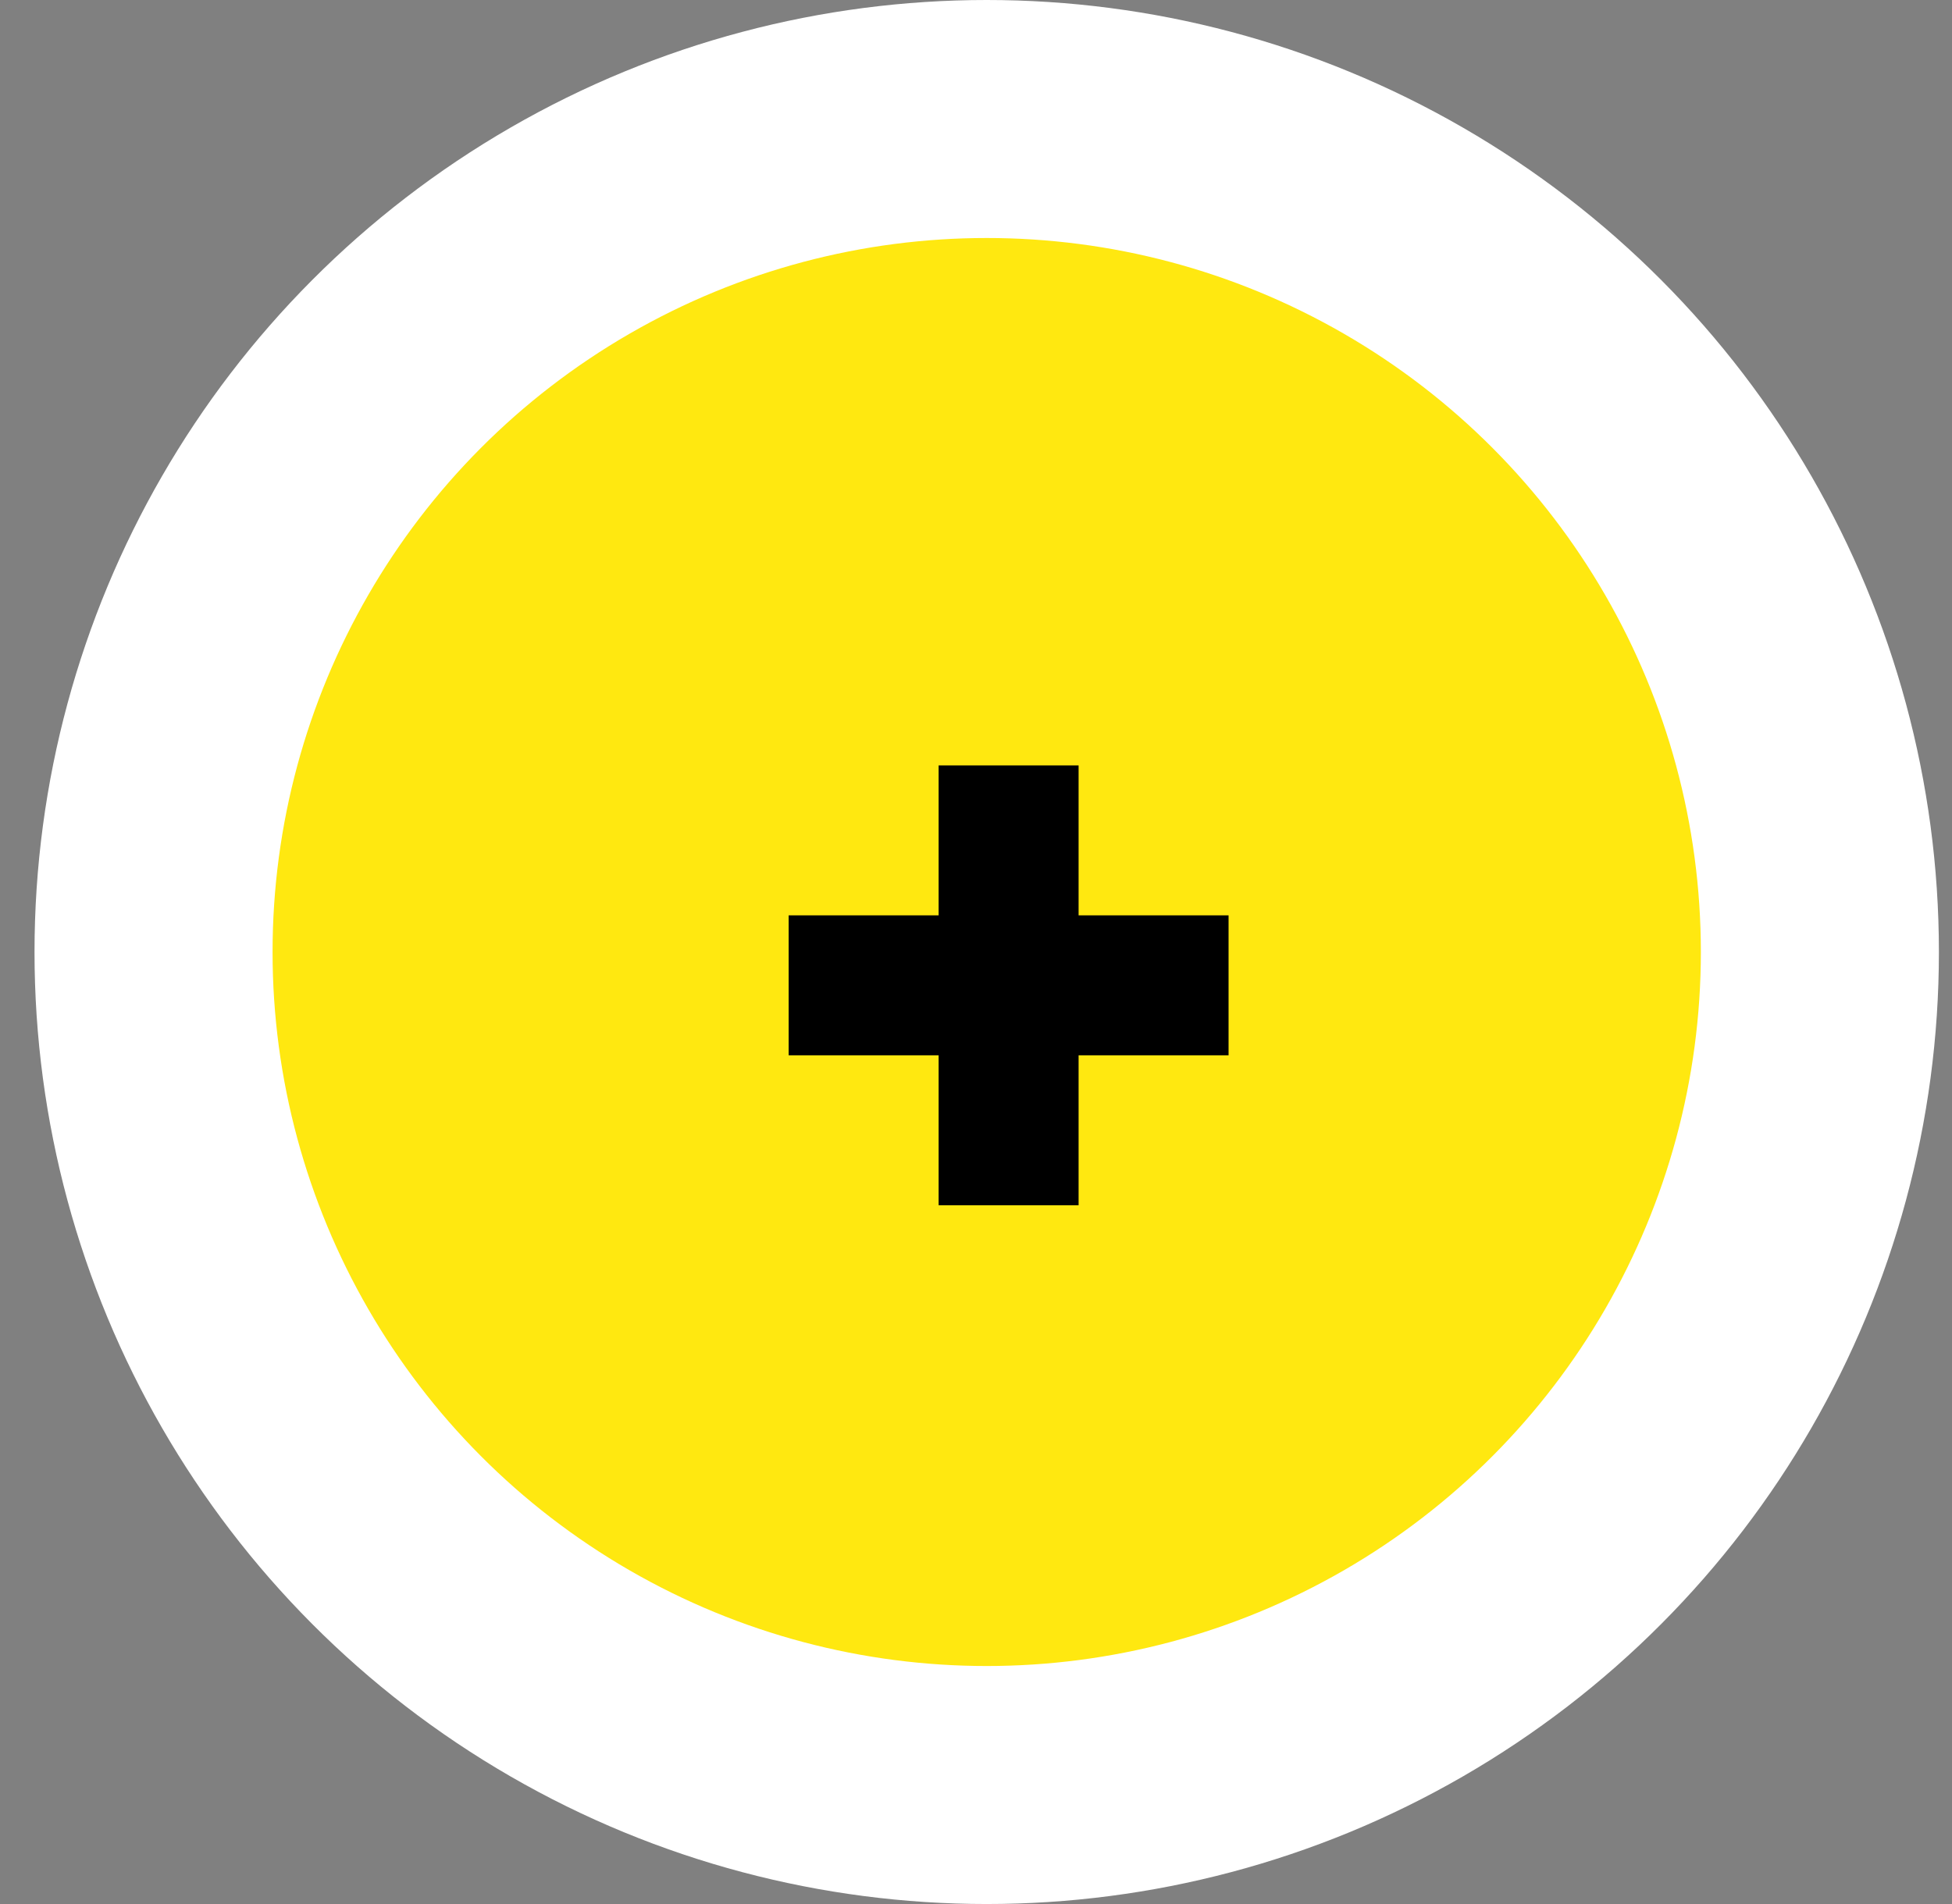
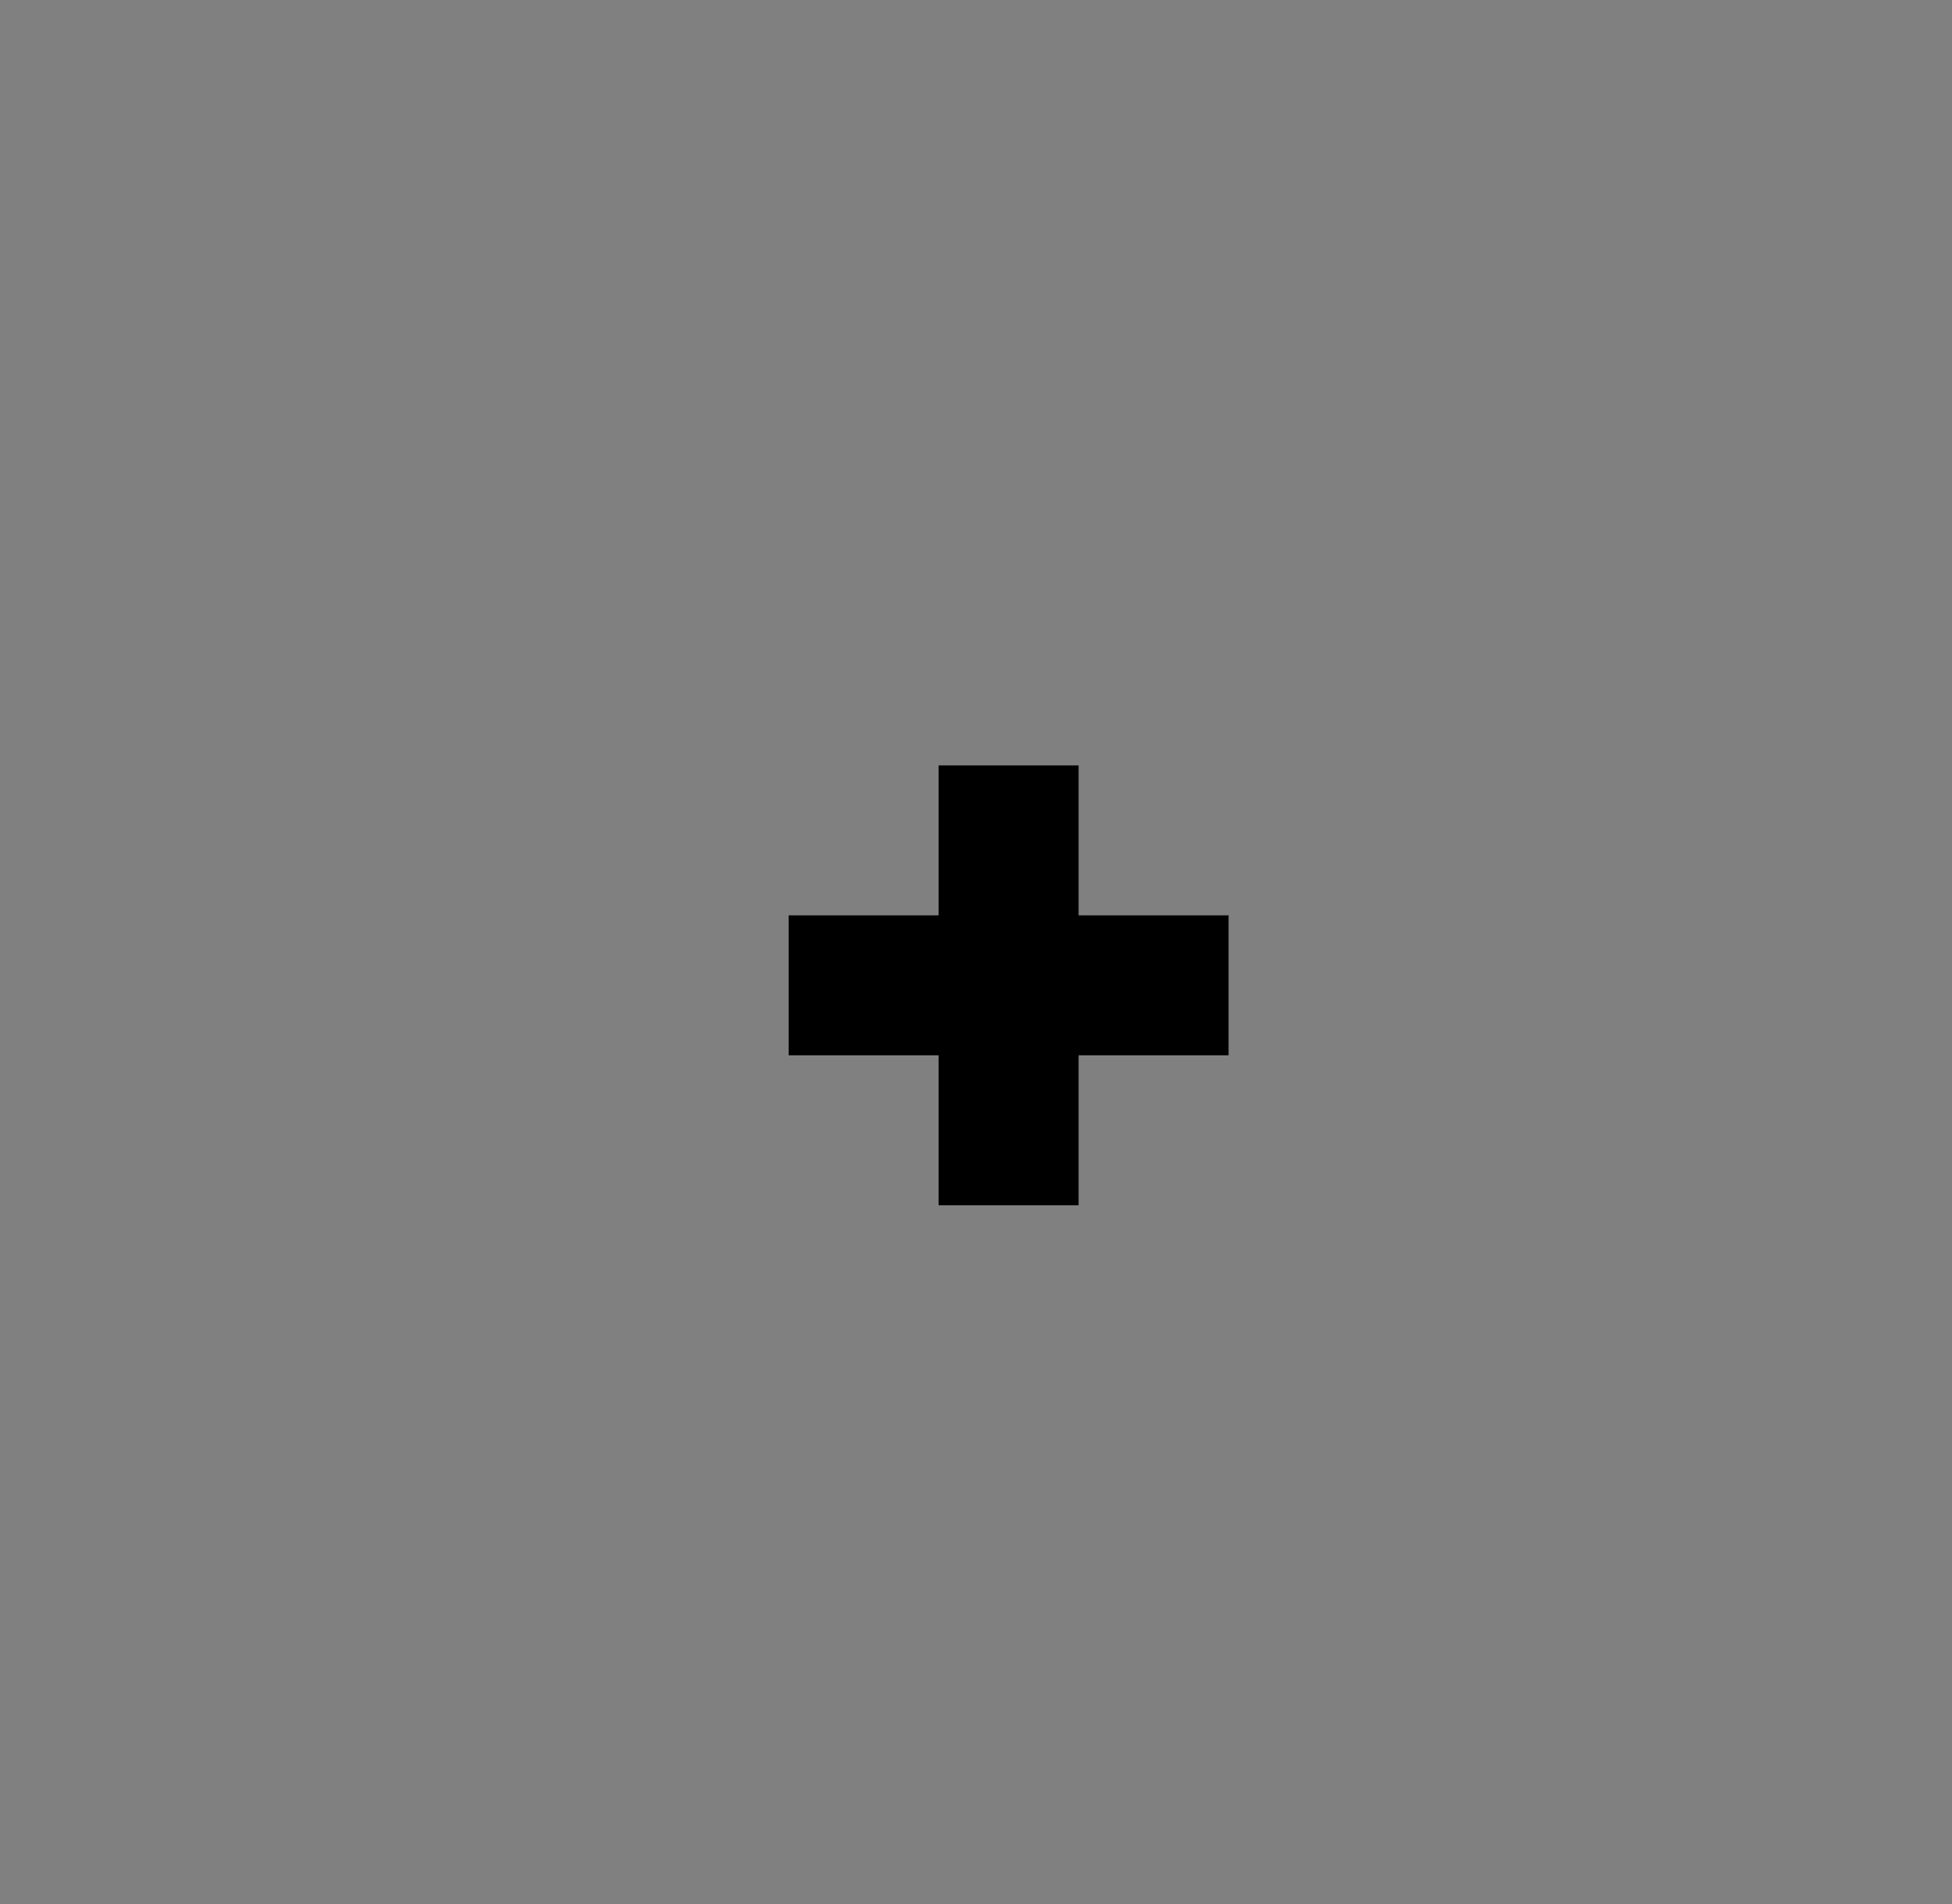
<svg xmlns="http://www.w3.org/2000/svg" width="41" height="40" viewBox="0 0 41 40" fill="none">
  <rect x="0" y="0" width="41" height="40" fill="#808080" stroke="none" />
-   <circle cx="20.725" cy="20" r="17.5" fill="#FFE810" stroke="white" stroke-width="5" />
  <path d="M25.805 22.17H22.655V25.32H19.715V22.17H16.565V19.23H19.715V16.08H22.655V19.23H25.805V22.17Z" fill="black" />
</svg>